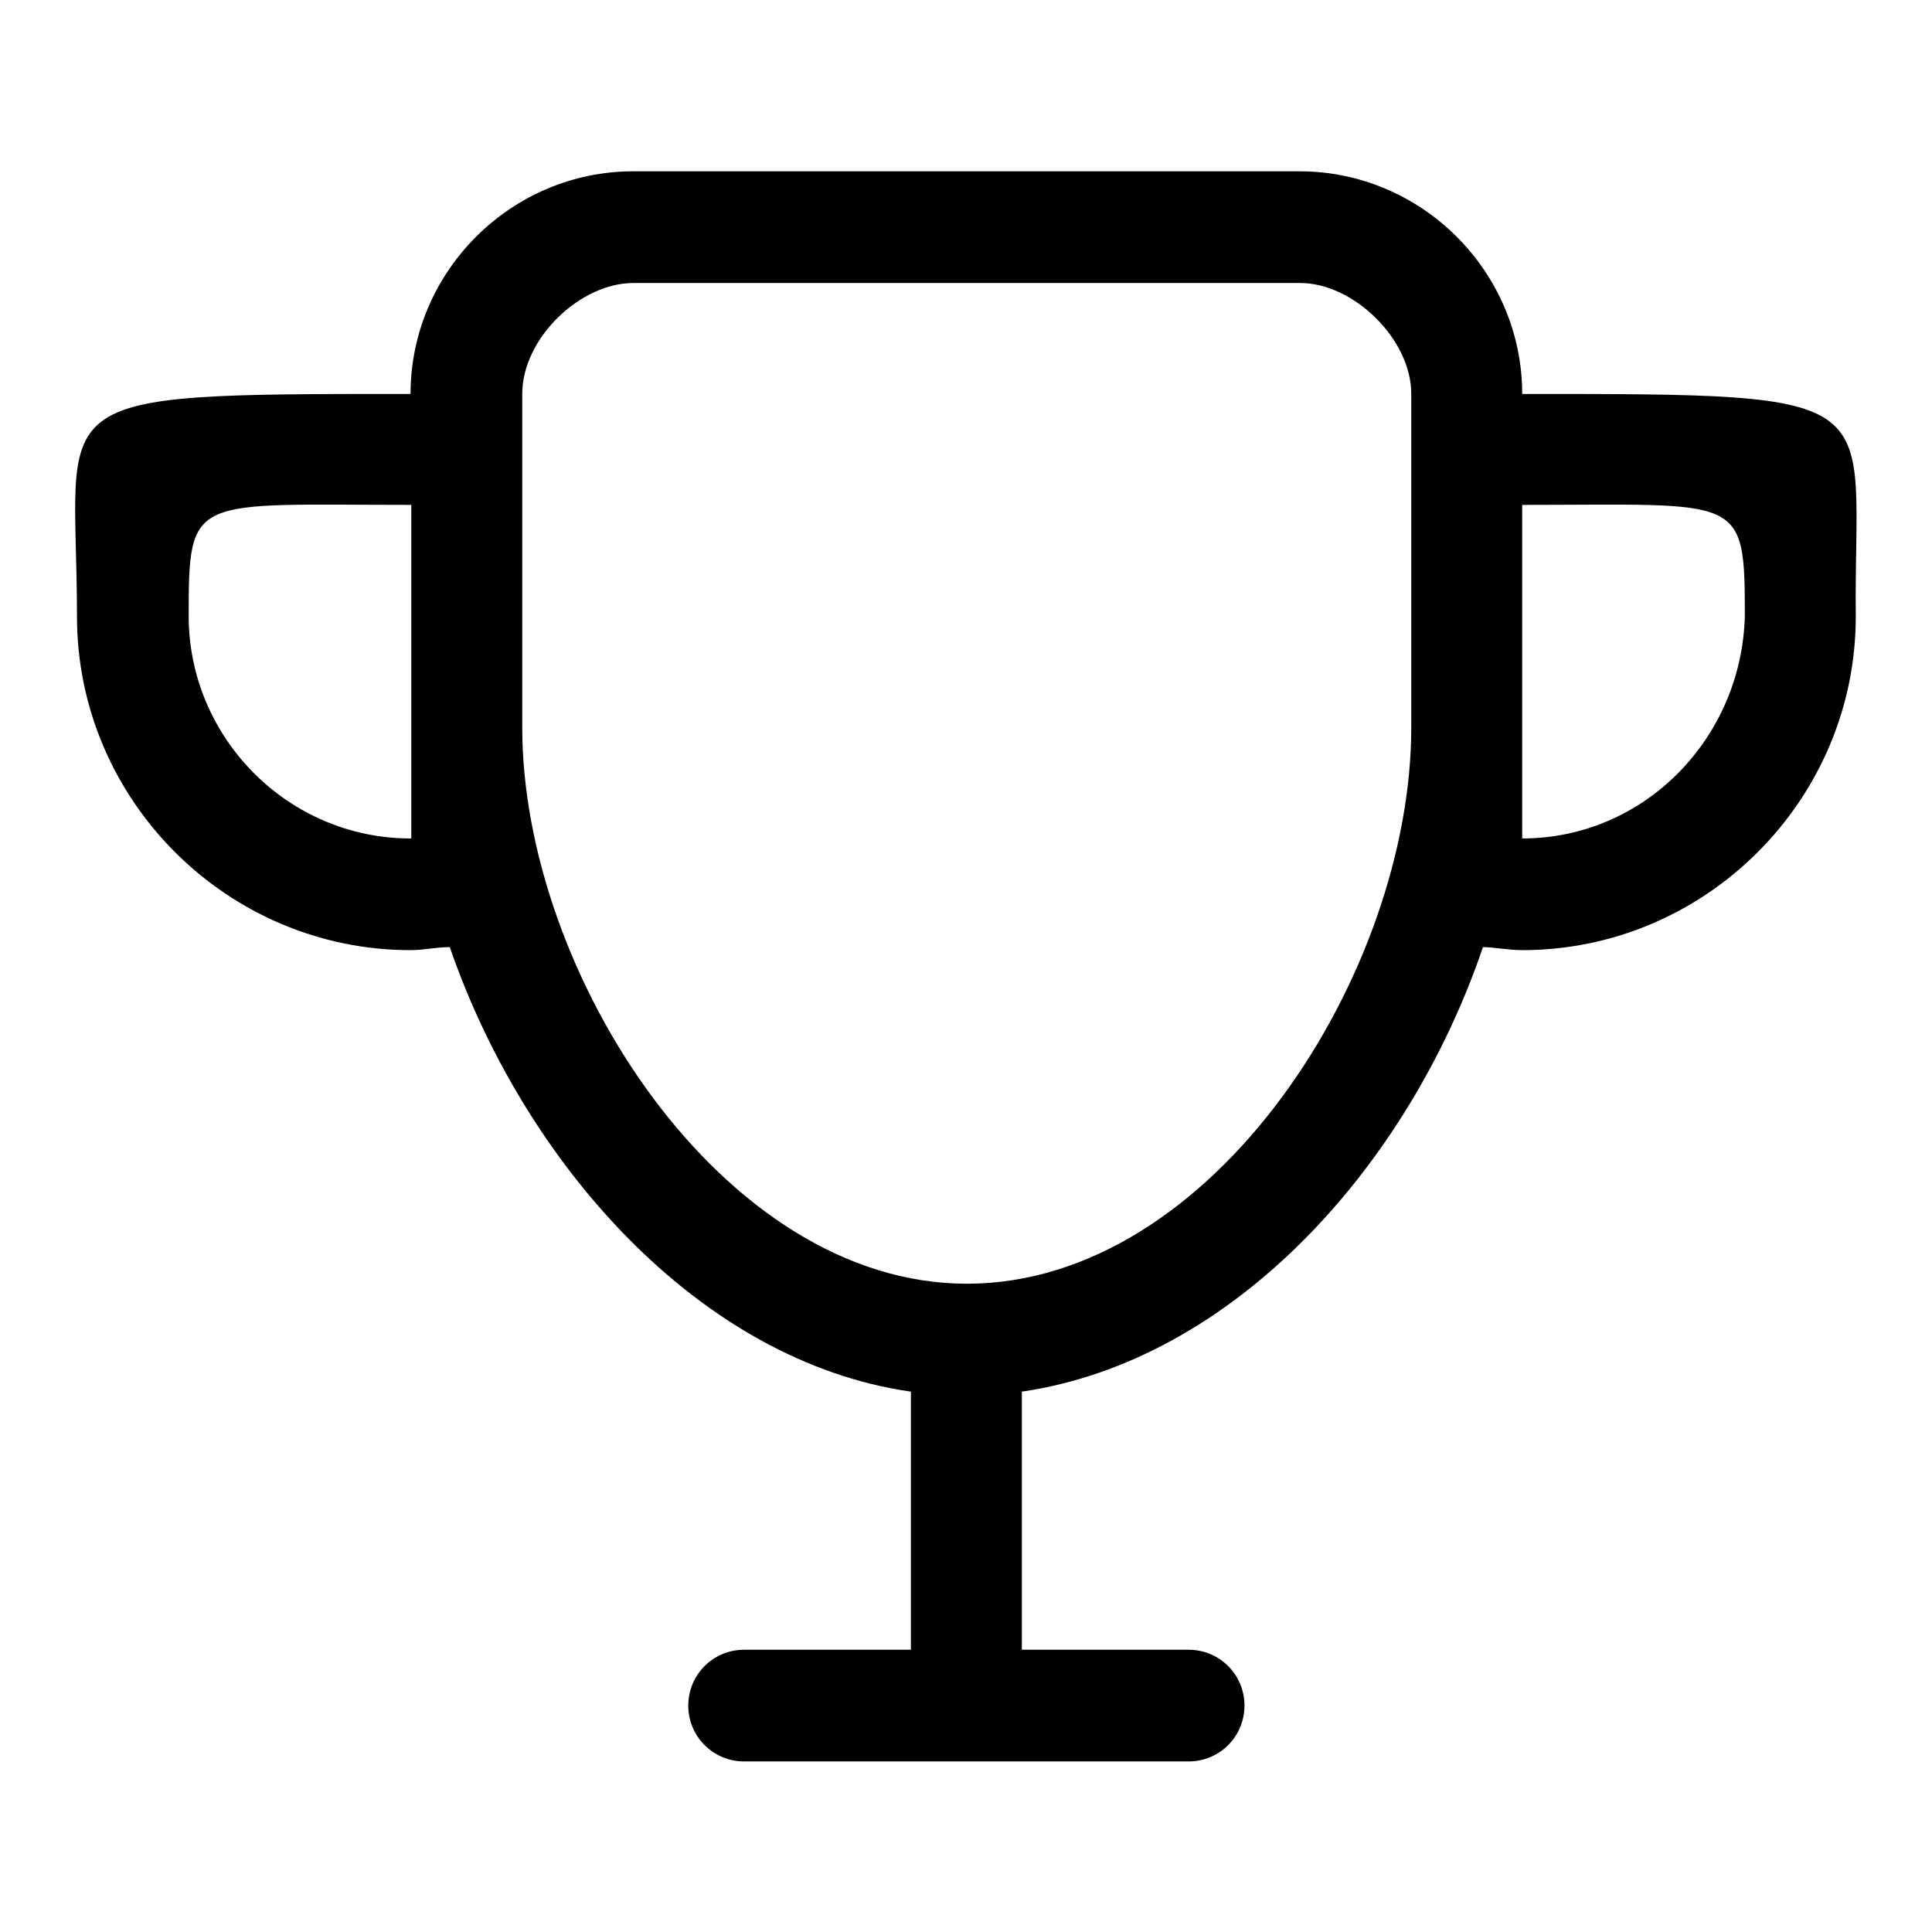
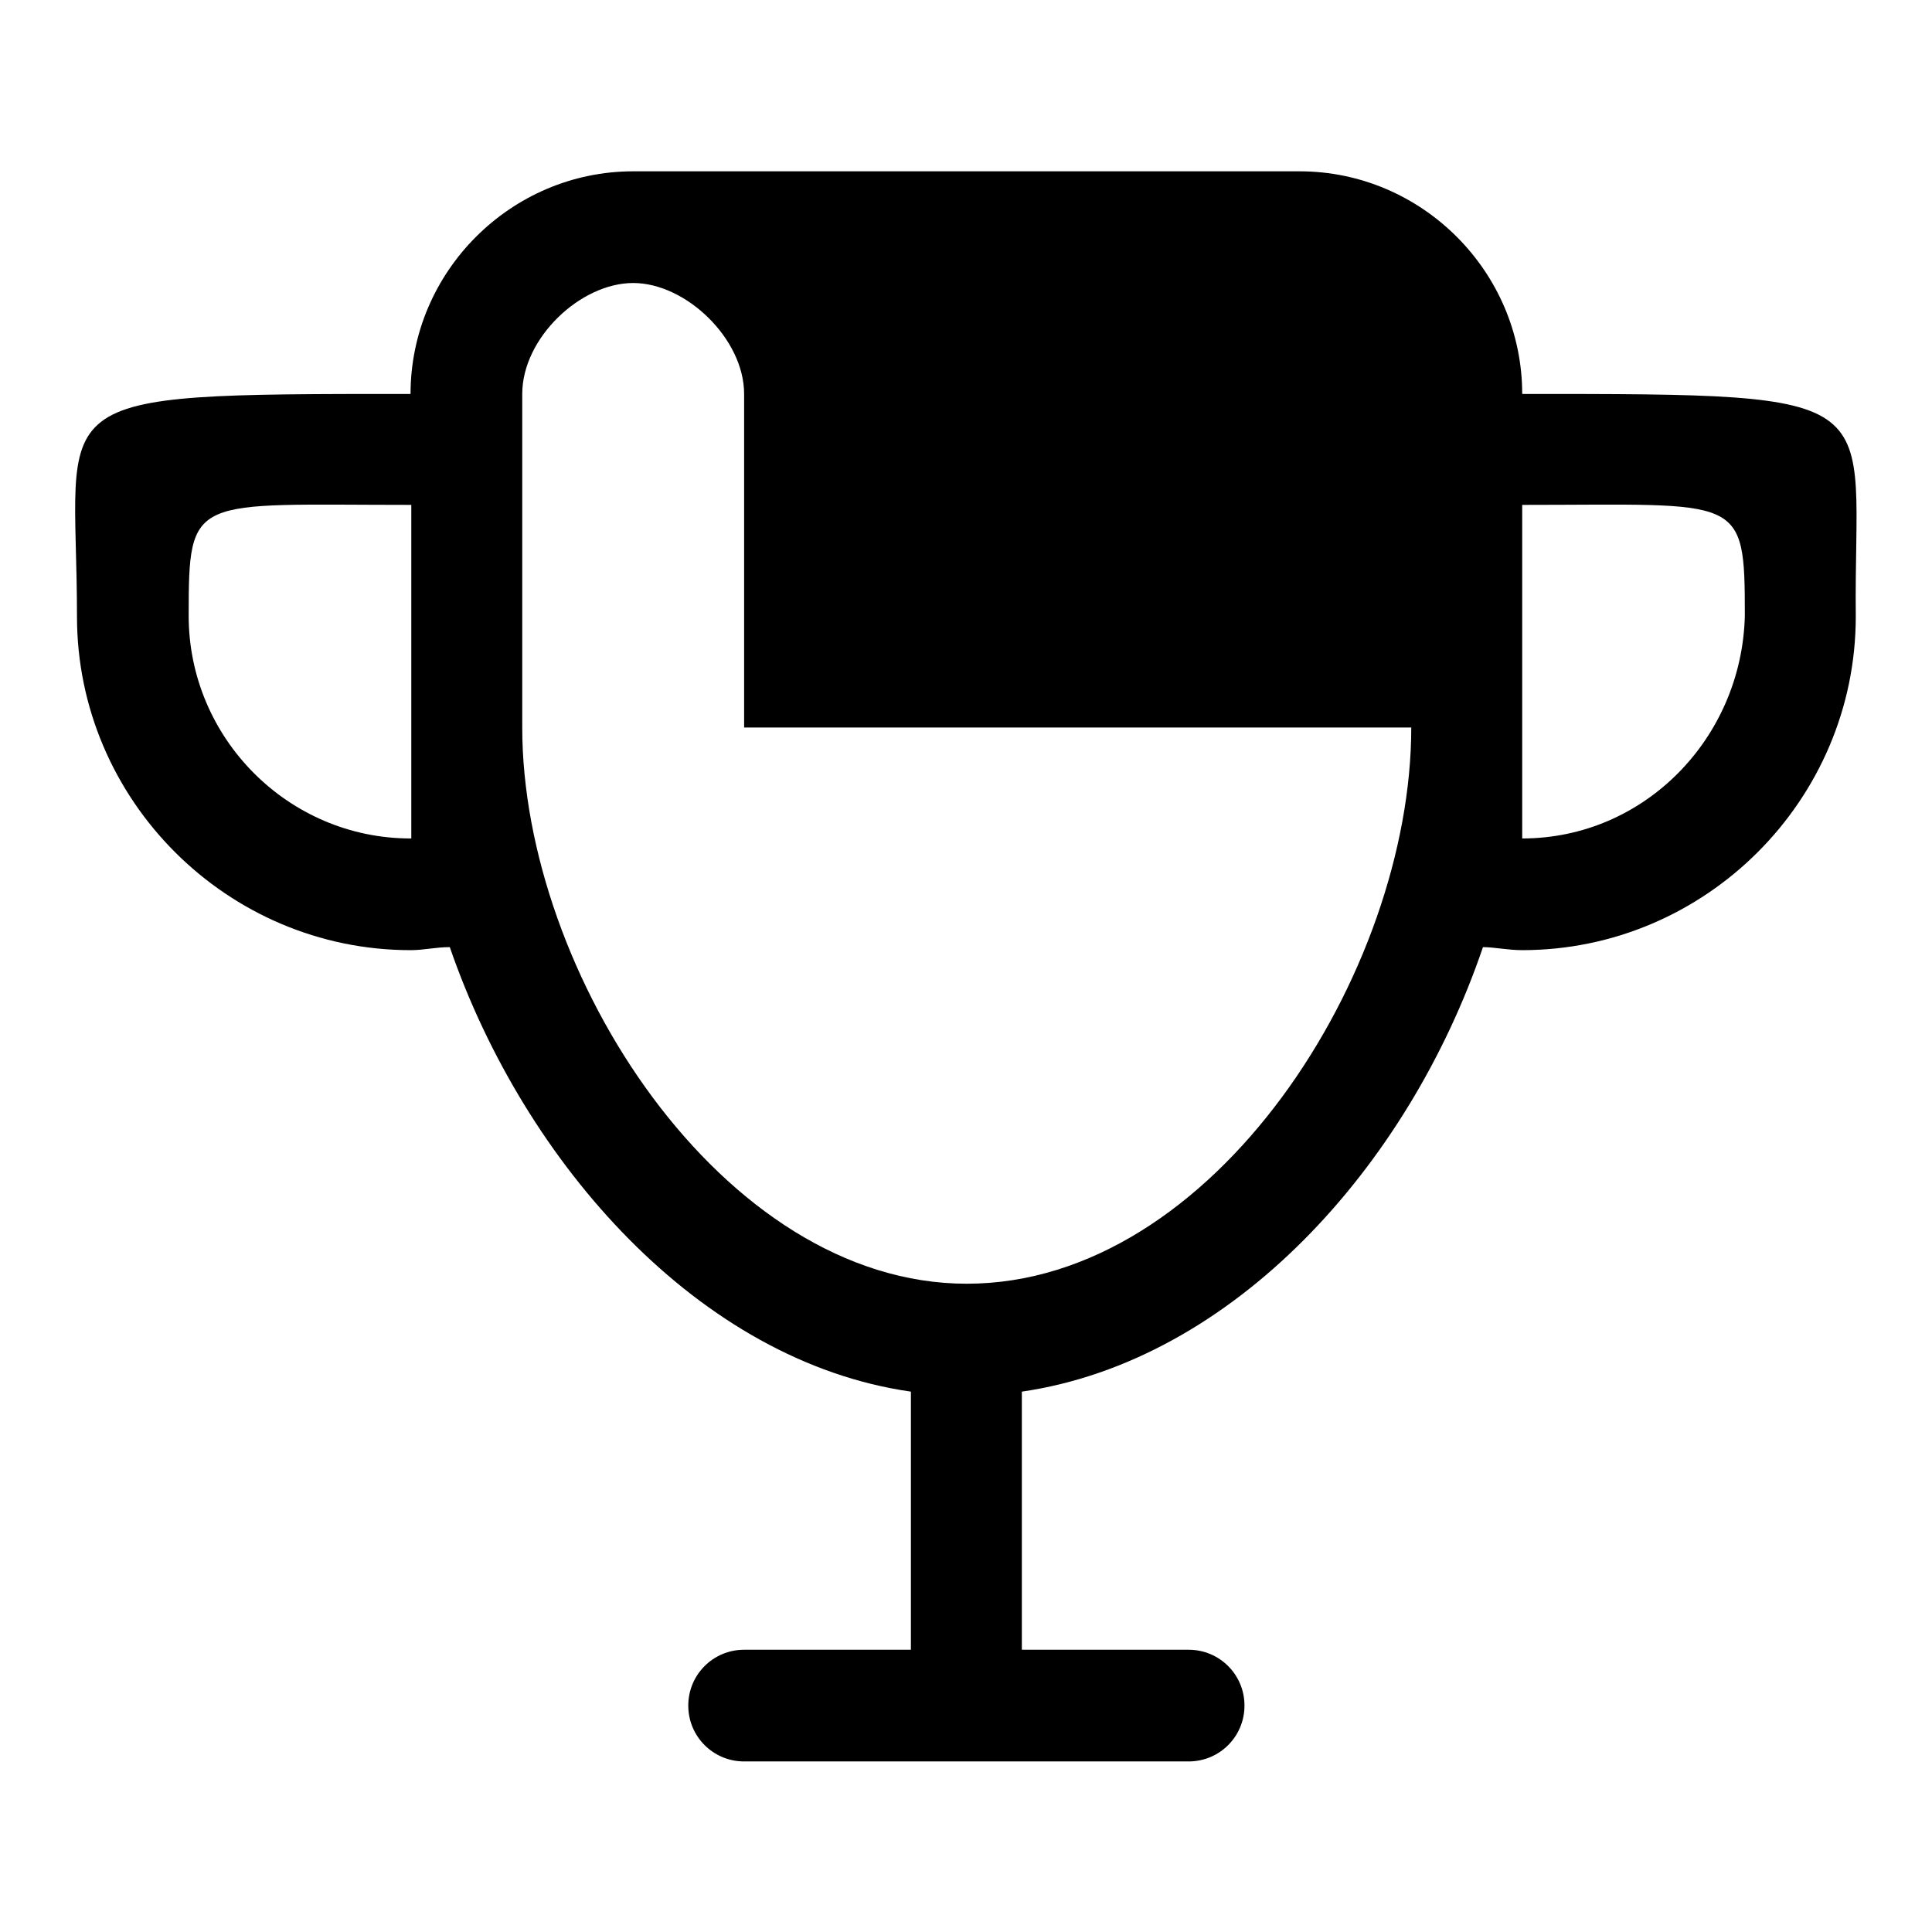
<svg xmlns="http://www.w3.org/2000/svg" version="1.1" x="0px" y="0px" viewBox="0 0 256 256" enable-background="new 0 0 256 256" xml:space="preserve">
  <g>
-     <path fill="#000000" d="M201.7,52.2c0-16.2-13.3-29.5-29.5-29.5H83.9c-16.2,0-29.5,13.3-29.5,29.5c-50.4,0-44.2,0-44.2,29.5 c0,24.3,19.9,44.2,44.2,44.2c1.8,0,3.3-0.4,5.2-0.4c9.9,28.7,33.1,54.9,61.1,58.9v34.2H98.6c-4.1,0-7.4,3.3-7.4,7.4 c0,4.1,3.3,7.4,7.4,7.4h58.9c4.1,0,7.4-3.3,7.4-7.4c0-4.1-3.3-7.4-7.4-7.4h-22.1v-34.2c28-4.1,51.2-29.8,61.1-58.9 c1.5,0,3.3,0.4,5.2,0.4c24.3,0,44.2-19.9,44.2-44.2C245.6,52.2,251.8,52.2,201.7,52.2z M54.4,111.1C38.2,111.1,25,97.8,25,81.6 c0-16.2,0.4-14.7,29.5-14.7V111.1z M187,96.4c0,32.4-26.1,73.7-58.9,73.7c-32.4,0-58.9-41.2-58.9-73.7V52.2 c0-7.4,7.7-14.7,14.7-14.7h88.4c7,0,14.7,7.4,14.7,14.7V96.4L187,96.4z M201.7,111.1V66.9c29.1,0,29.5-1.5,29.5,14.7 C230.8,97.8,217.9,111.1,201.7,111.1z" />
+     <path fill="#000000" d="M201.7,52.2c0-16.2-13.3-29.5-29.5-29.5H83.9c-16.2,0-29.5,13.3-29.5,29.5c-50.4,0-44.2,0-44.2,29.5 c0,24.3,19.9,44.2,44.2,44.2c1.8,0,3.3-0.4,5.2-0.4c9.9,28.7,33.1,54.9,61.1,58.9v34.2H98.6c-4.1,0-7.4,3.3-7.4,7.4 c0,4.1,3.3,7.4,7.4,7.4h58.9c4.1,0,7.4-3.3,7.4-7.4c0-4.1-3.3-7.4-7.4-7.4h-22.1v-34.2c28-4.1,51.2-29.8,61.1-58.9 c1.5,0,3.3,0.4,5.2,0.4c24.3,0,44.2-19.9,44.2-44.2C245.6,52.2,251.8,52.2,201.7,52.2z M54.4,111.1C38.2,111.1,25,97.8,25,81.6 c0-16.2,0.4-14.7,29.5-14.7V111.1z M187,96.4c0,32.4-26.1,73.7-58.9,73.7c-32.4,0-58.9-41.2-58.9-73.7V52.2 c0-7.4,7.7-14.7,14.7-14.7c7,0,14.7,7.4,14.7,14.7V96.4L187,96.4z M201.7,111.1V66.9c29.1,0,29.5-1.5,29.5,14.7 C230.8,97.8,217.9,111.1,201.7,111.1z" />
  </g>
</svg>